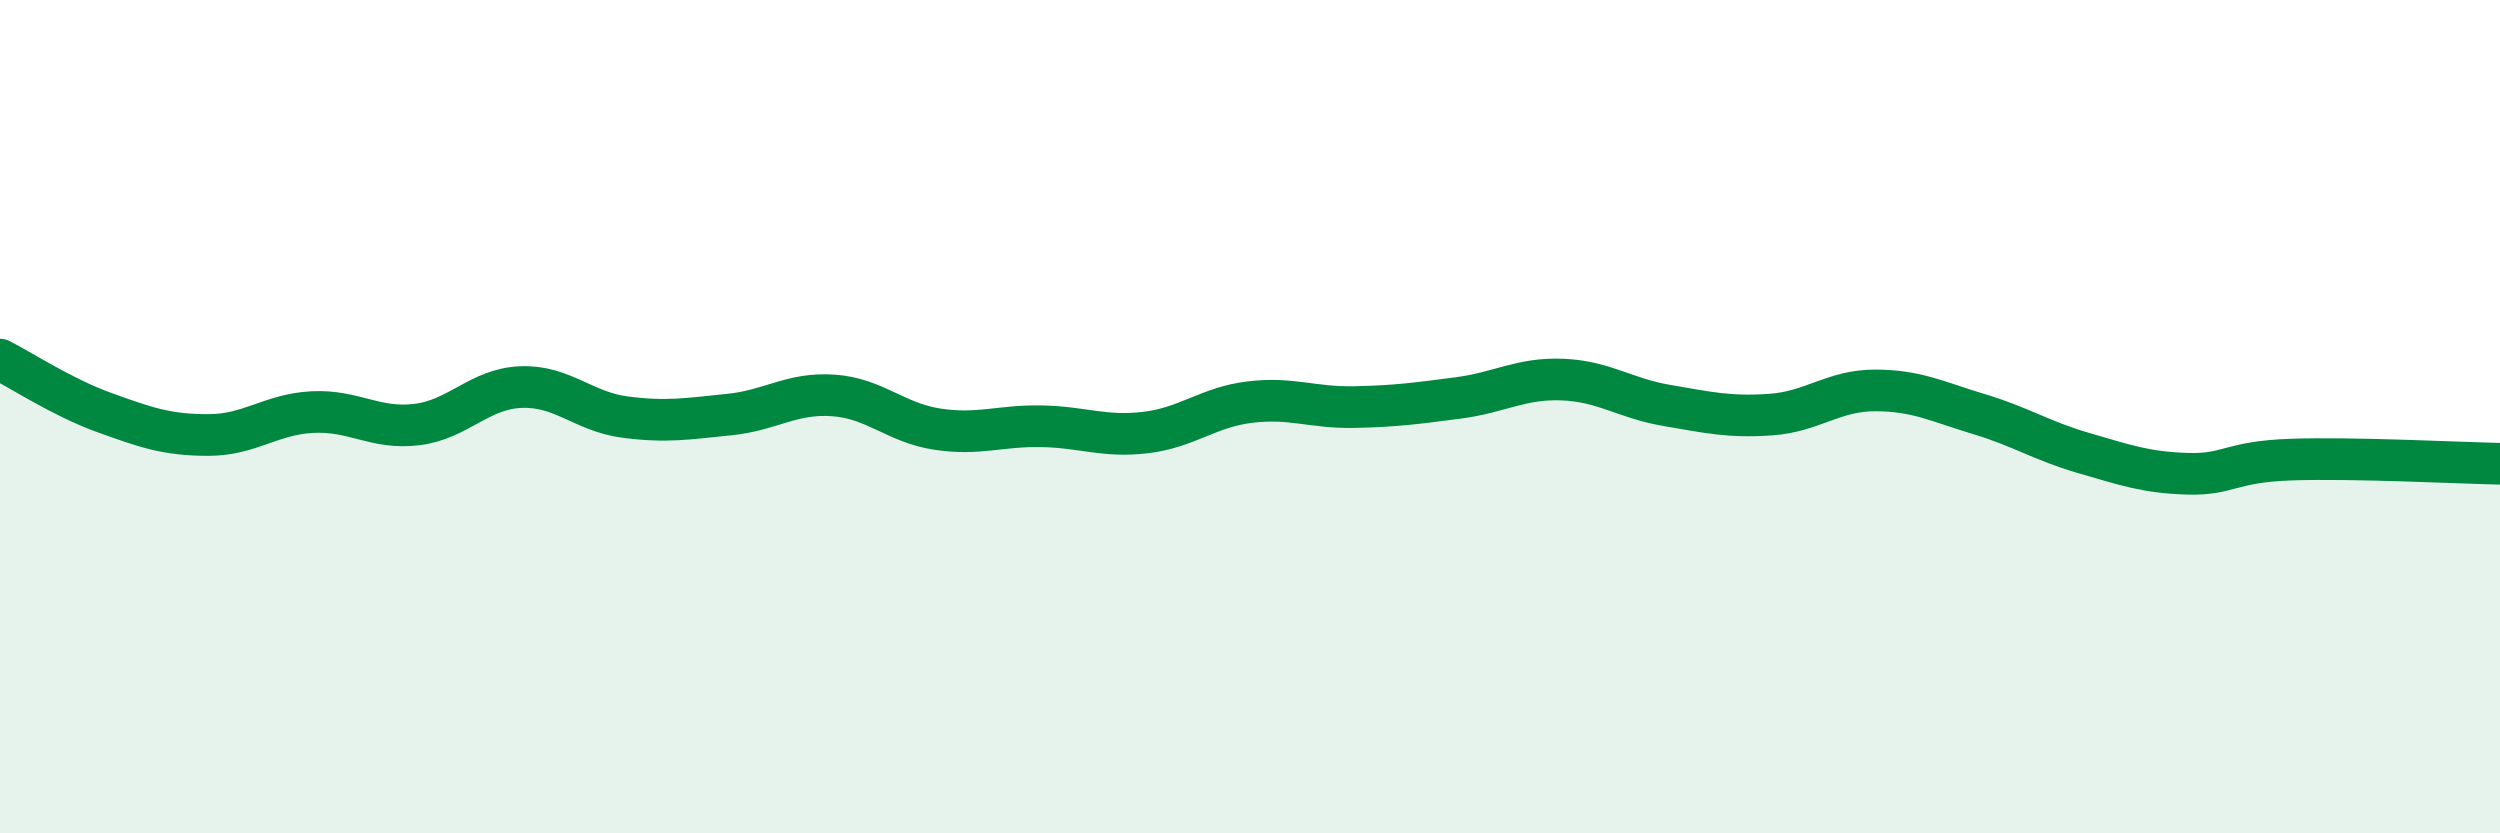
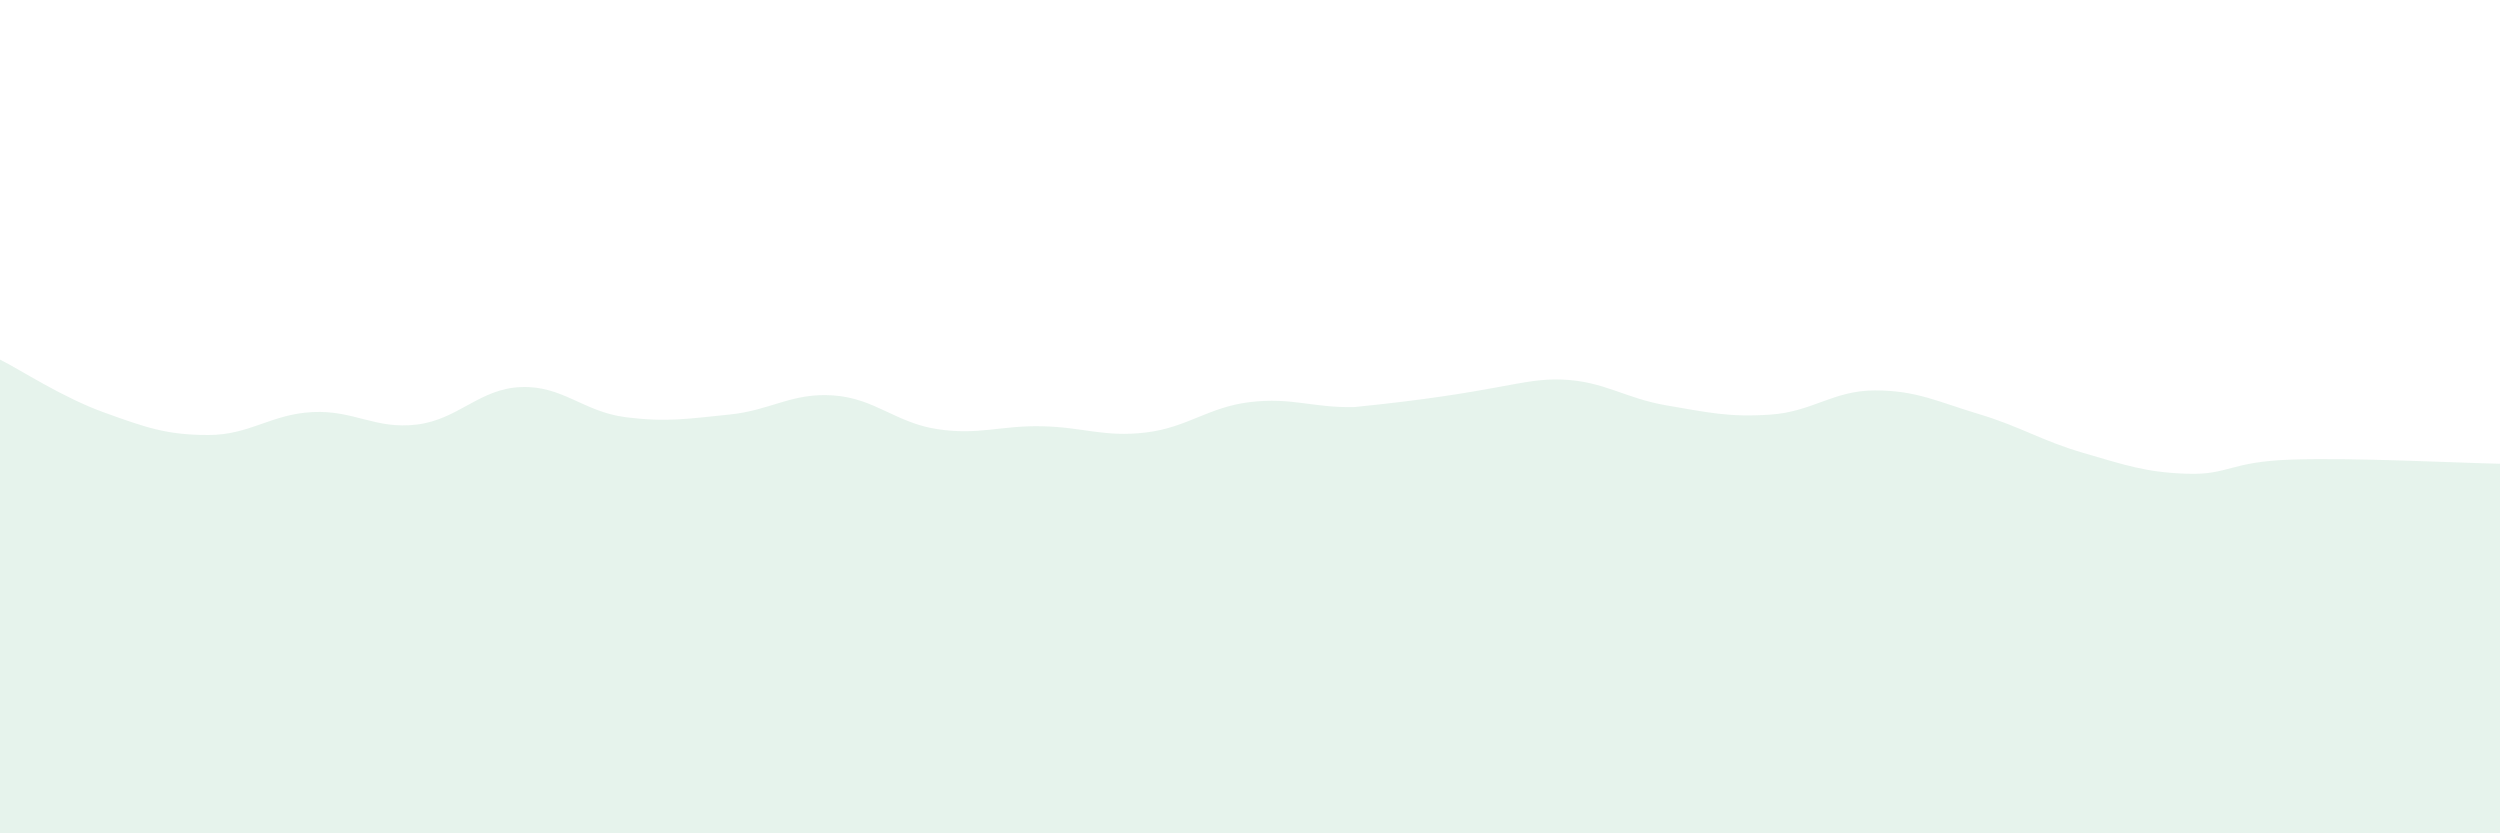
<svg xmlns="http://www.w3.org/2000/svg" width="60" height="20" viewBox="0 0 60 20">
-   <path d="M 0,8.63 C 0.5,8.88 1.5,9.54 2.5,9.9 C 3.5,10.26 4,10.44 5,10.44 C 6,10.44 6.5,9.94 7.5,9.89 C 8.5,9.84 9,10.31 10,10.19 C 11,10.07 11.5,9.33 12.5,9.29 C 13.5,9.25 14,9.88 15,10.01 C 16,10.14 16.5,10.05 17.5,9.95 C 18.5,9.85 19,9.42 20,9.49 C 21,9.56 21.5,10.15 22.5,10.3 C 23.5,10.45 24,10.21 25,10.23 C 26,10.25 26.5,10.5 27.5,10.38 C 28.5,10.26 29,9.77 30,9.65 C 31,9.53 31.5,9.79 32.5,9.77 C 33.5,9.75 34,9.68 35,9.55 C 36,9.42 36.5,9.07 37.5,9.11 C 38.5,9.15 39,9.56 40,9.73 C 41,9.9 41.5,10.02 42.5,9.95 C 43.5,9.88 44,9.37 45,9.37 C 46,9.37 46.5,9.64 47.5,9.94 C 48.5,10.24 49,10.58 50,10.87 C 51,11.16 51.5,11.34 52.5,11.37 C 53.5,11.4 53.5,11.08 55,11.03 C 56.5,10.98 59,11.11 60,11.13L60 20L0 20Z" fill="#008740" opacity="0.1" stroke-linecap="round" stroke-linejoin="round" />
-   <path d="M 0,8.63 C 0.5,8.88 1.5,9.54 2.5,9.9 C 3.5,10.26 4,10.44 5,10.44 C 6,10.44 6.5,9.94 7.5,9.89 C 8.5,9.84 9,10.31 10,10.19 C 11,10.07 11.5,9.33 12.5,9.29 C 13.5,9.25 14,9.88 15,10.01 C 16,10.14 16.5,10.05 17.5,9.95 C 18.5,9.85 19,9.42 20,9.49 C 21,9.56 21.5,10.15 22.5,10.3 C 23.5,10.45 24,10.21 25,10.23 C 26,10.25 26.5,10.5 27.5,10.38 C 28.5,10.26 29,9.77 30,9.65 C 31,9.53 31.5,9.79 32.5,9.77 C 33.5,9.75 34,9.68 35,9.55 C 36,9.42 36.5,9.07 37.5,9.11 C 38.5,9.15 39,9.56 40,9.73 C 41,9.9 41.5,10.02 42.5,9.95 C 43.5,9.88 44,9.37 45,9.37 C 46,9.37 46.5,9.64 47.5,9.94 C 48.5,10.24 49,10.58 50,10.87 C 51,11.16 51.5,11.34 52.5,11.37 C 53.5,11.4 53.5,11.08 55,11.03 C 56.5,10.98 59,11.11 60,11.13" stroke="#008740" stroke-width="1" fill="none" stroke-linecap="round" stroke-linejoin="round" />
+   <path d="M 0,8.63 C 0.5,8.88 1.5,9.54 2.5,9.9 C 3.5,10.26 4,10.44 5,10.44 C 6,10.44 6.5,9.94 7.5,9.89 C 8.5,9.84 9,10.31 10,10.19 C 11,10.07 11.5,9.33 12.5,9.29 C 13.5,9.25 14,9.88 15,10.01 C 16,10.14 16.5,10.05 17.5,9.95 C 18.5,9.85 19,9.42 20,9.49 C 21,9.56 21.5,10.15 22.5,10.3 C 23.5,10.45 24,10.21 25,10.23 C 26,10.25 26.5,10.5 27.5,10.38 C 28.5,10.26 29,9.77 30,9.65 C 31,9.53 31.5,9.79 32.5,9.77 C 36,9.42 36.5,9.07 37.5,9.11 C 38.5,9.15 39,9.56 40,9.73 C 41,9.9 41.5,10.02 42.5,9.95 C 43.5,9.88 44,9.37 45,9.37 C 46,9.37 46.5,9.64 47.5,9.94 C 48.5,10.24 49,10.58 50,10.87 C 51,11.16 51.5,11.34 52.5,11.37 C 53.5,11.4 53.5,11.08 55,11.03 C 56.5,10.98 59,11.11 60,11.13L60 20L0 20Z" fill="#008740" opacity="0.1" stroke-linecap="round" stroke-linejoin="round" />
</svg>